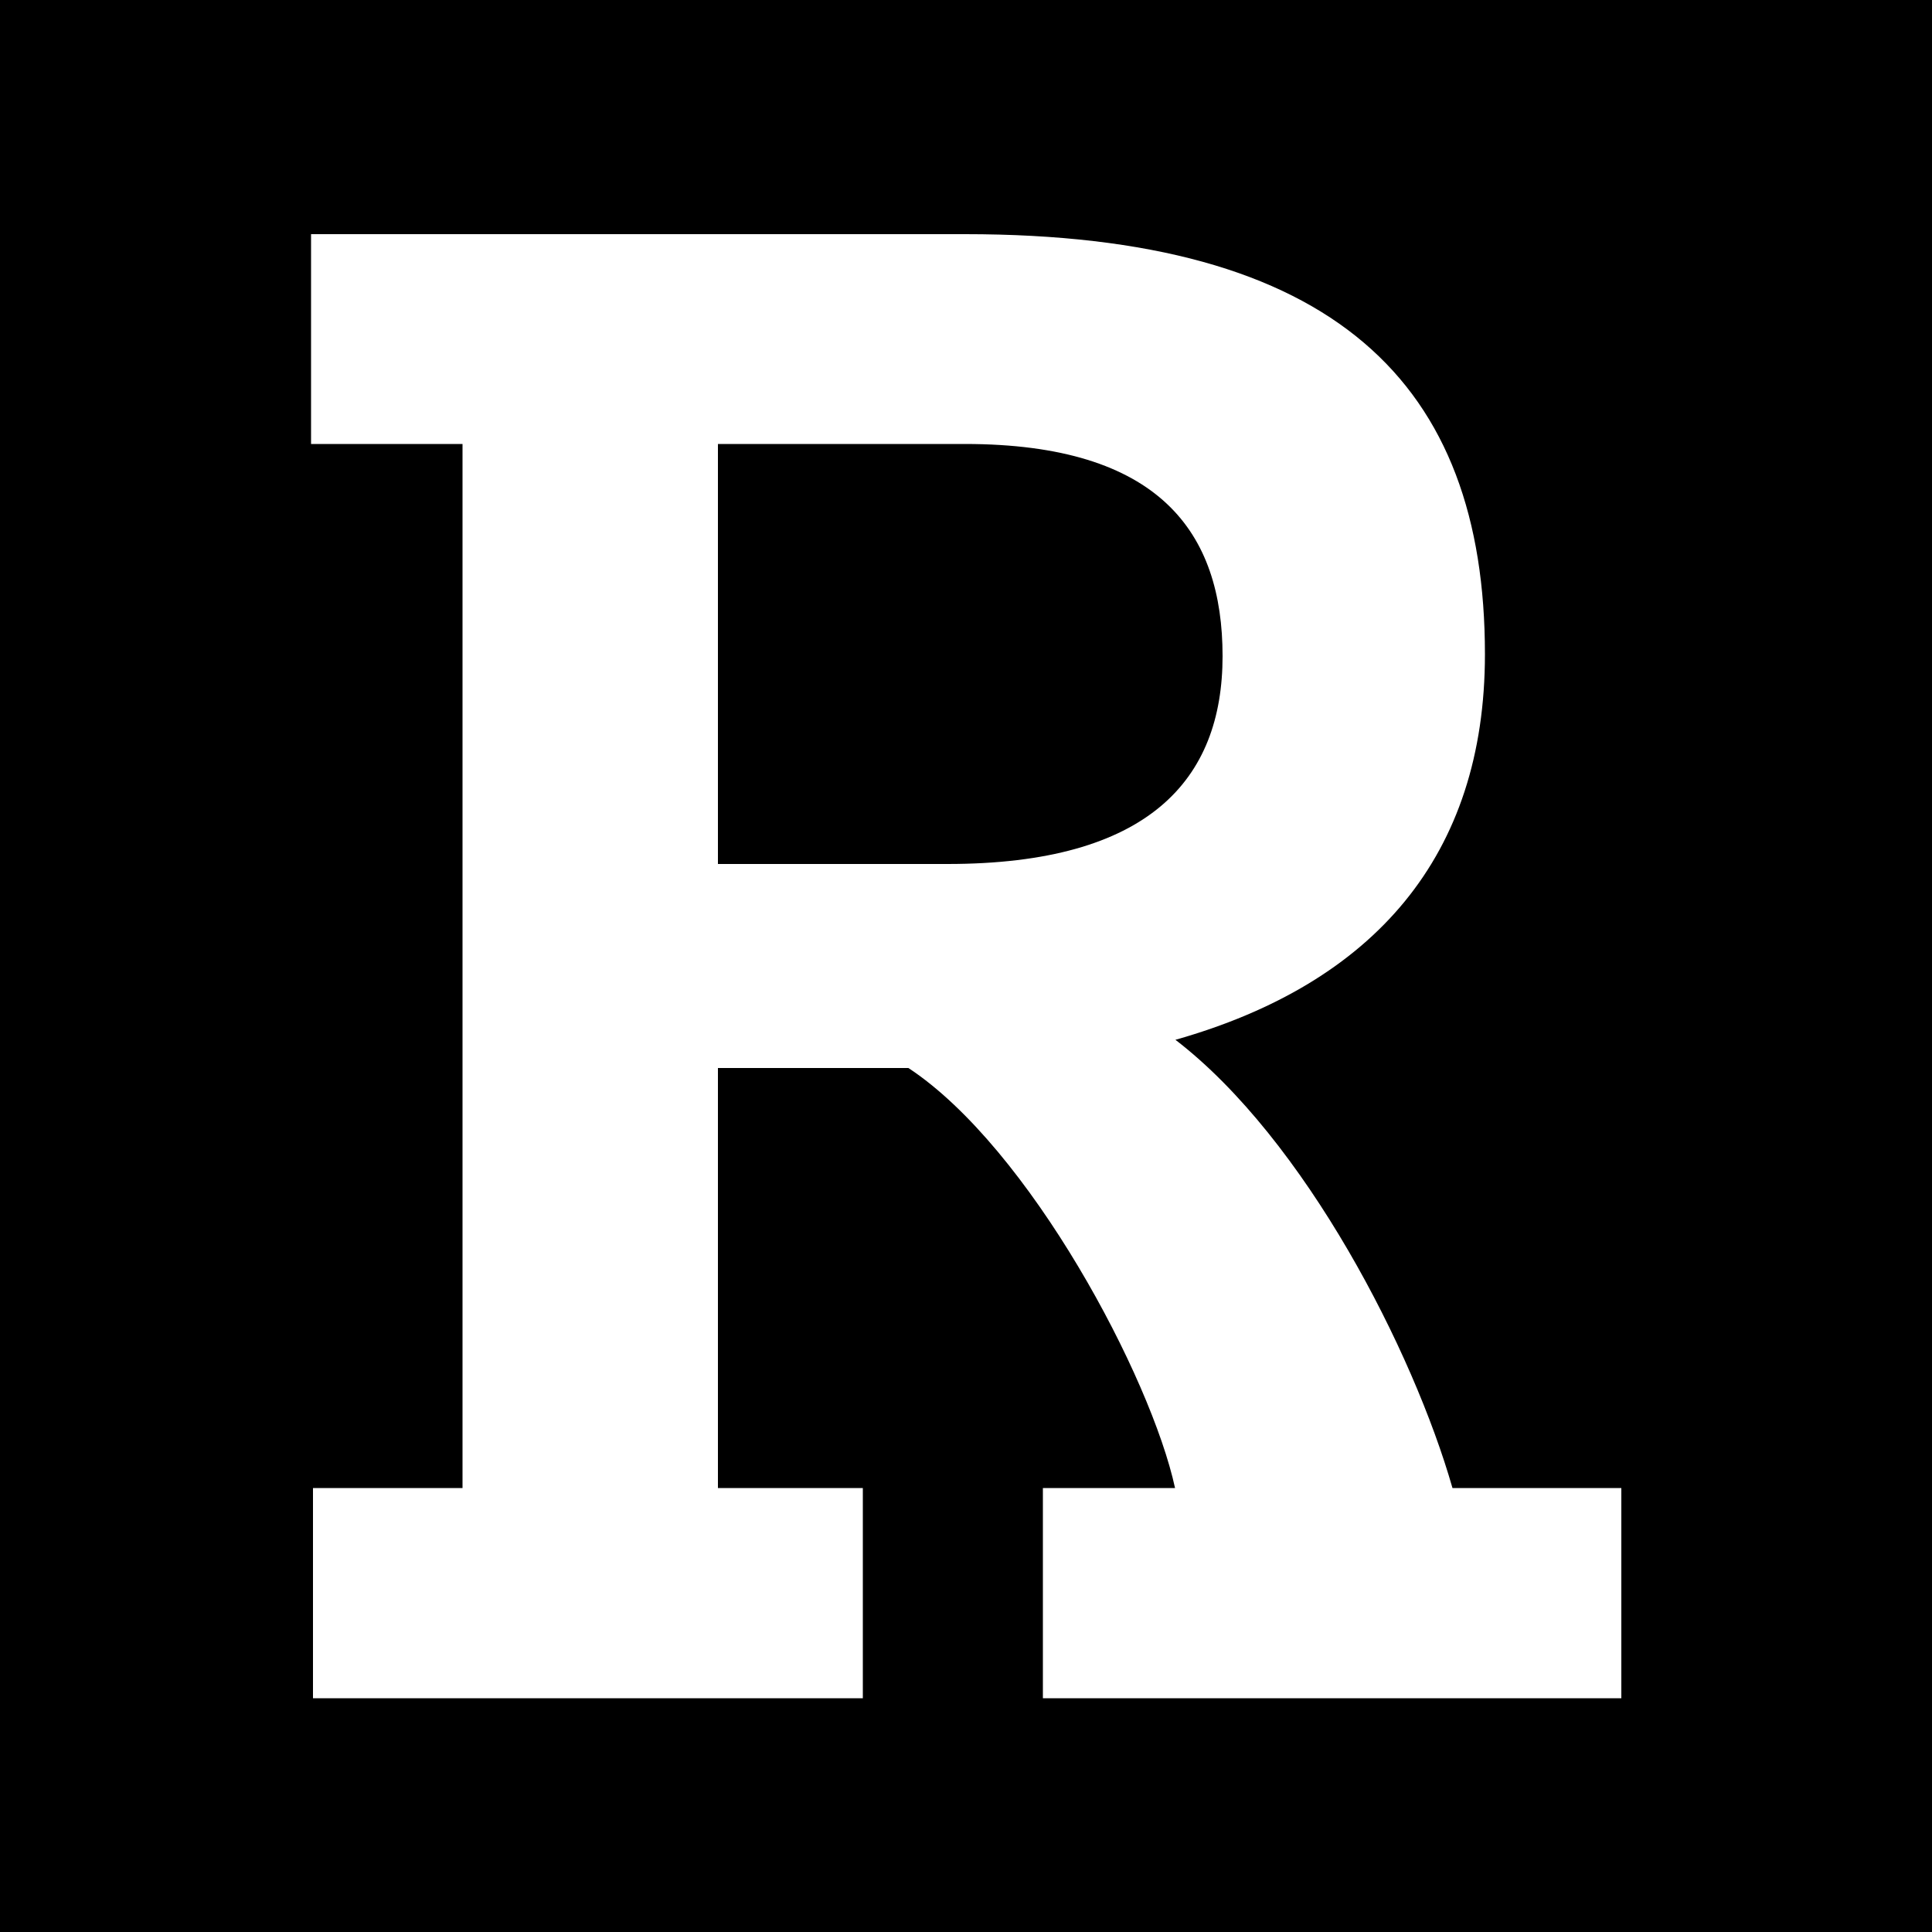
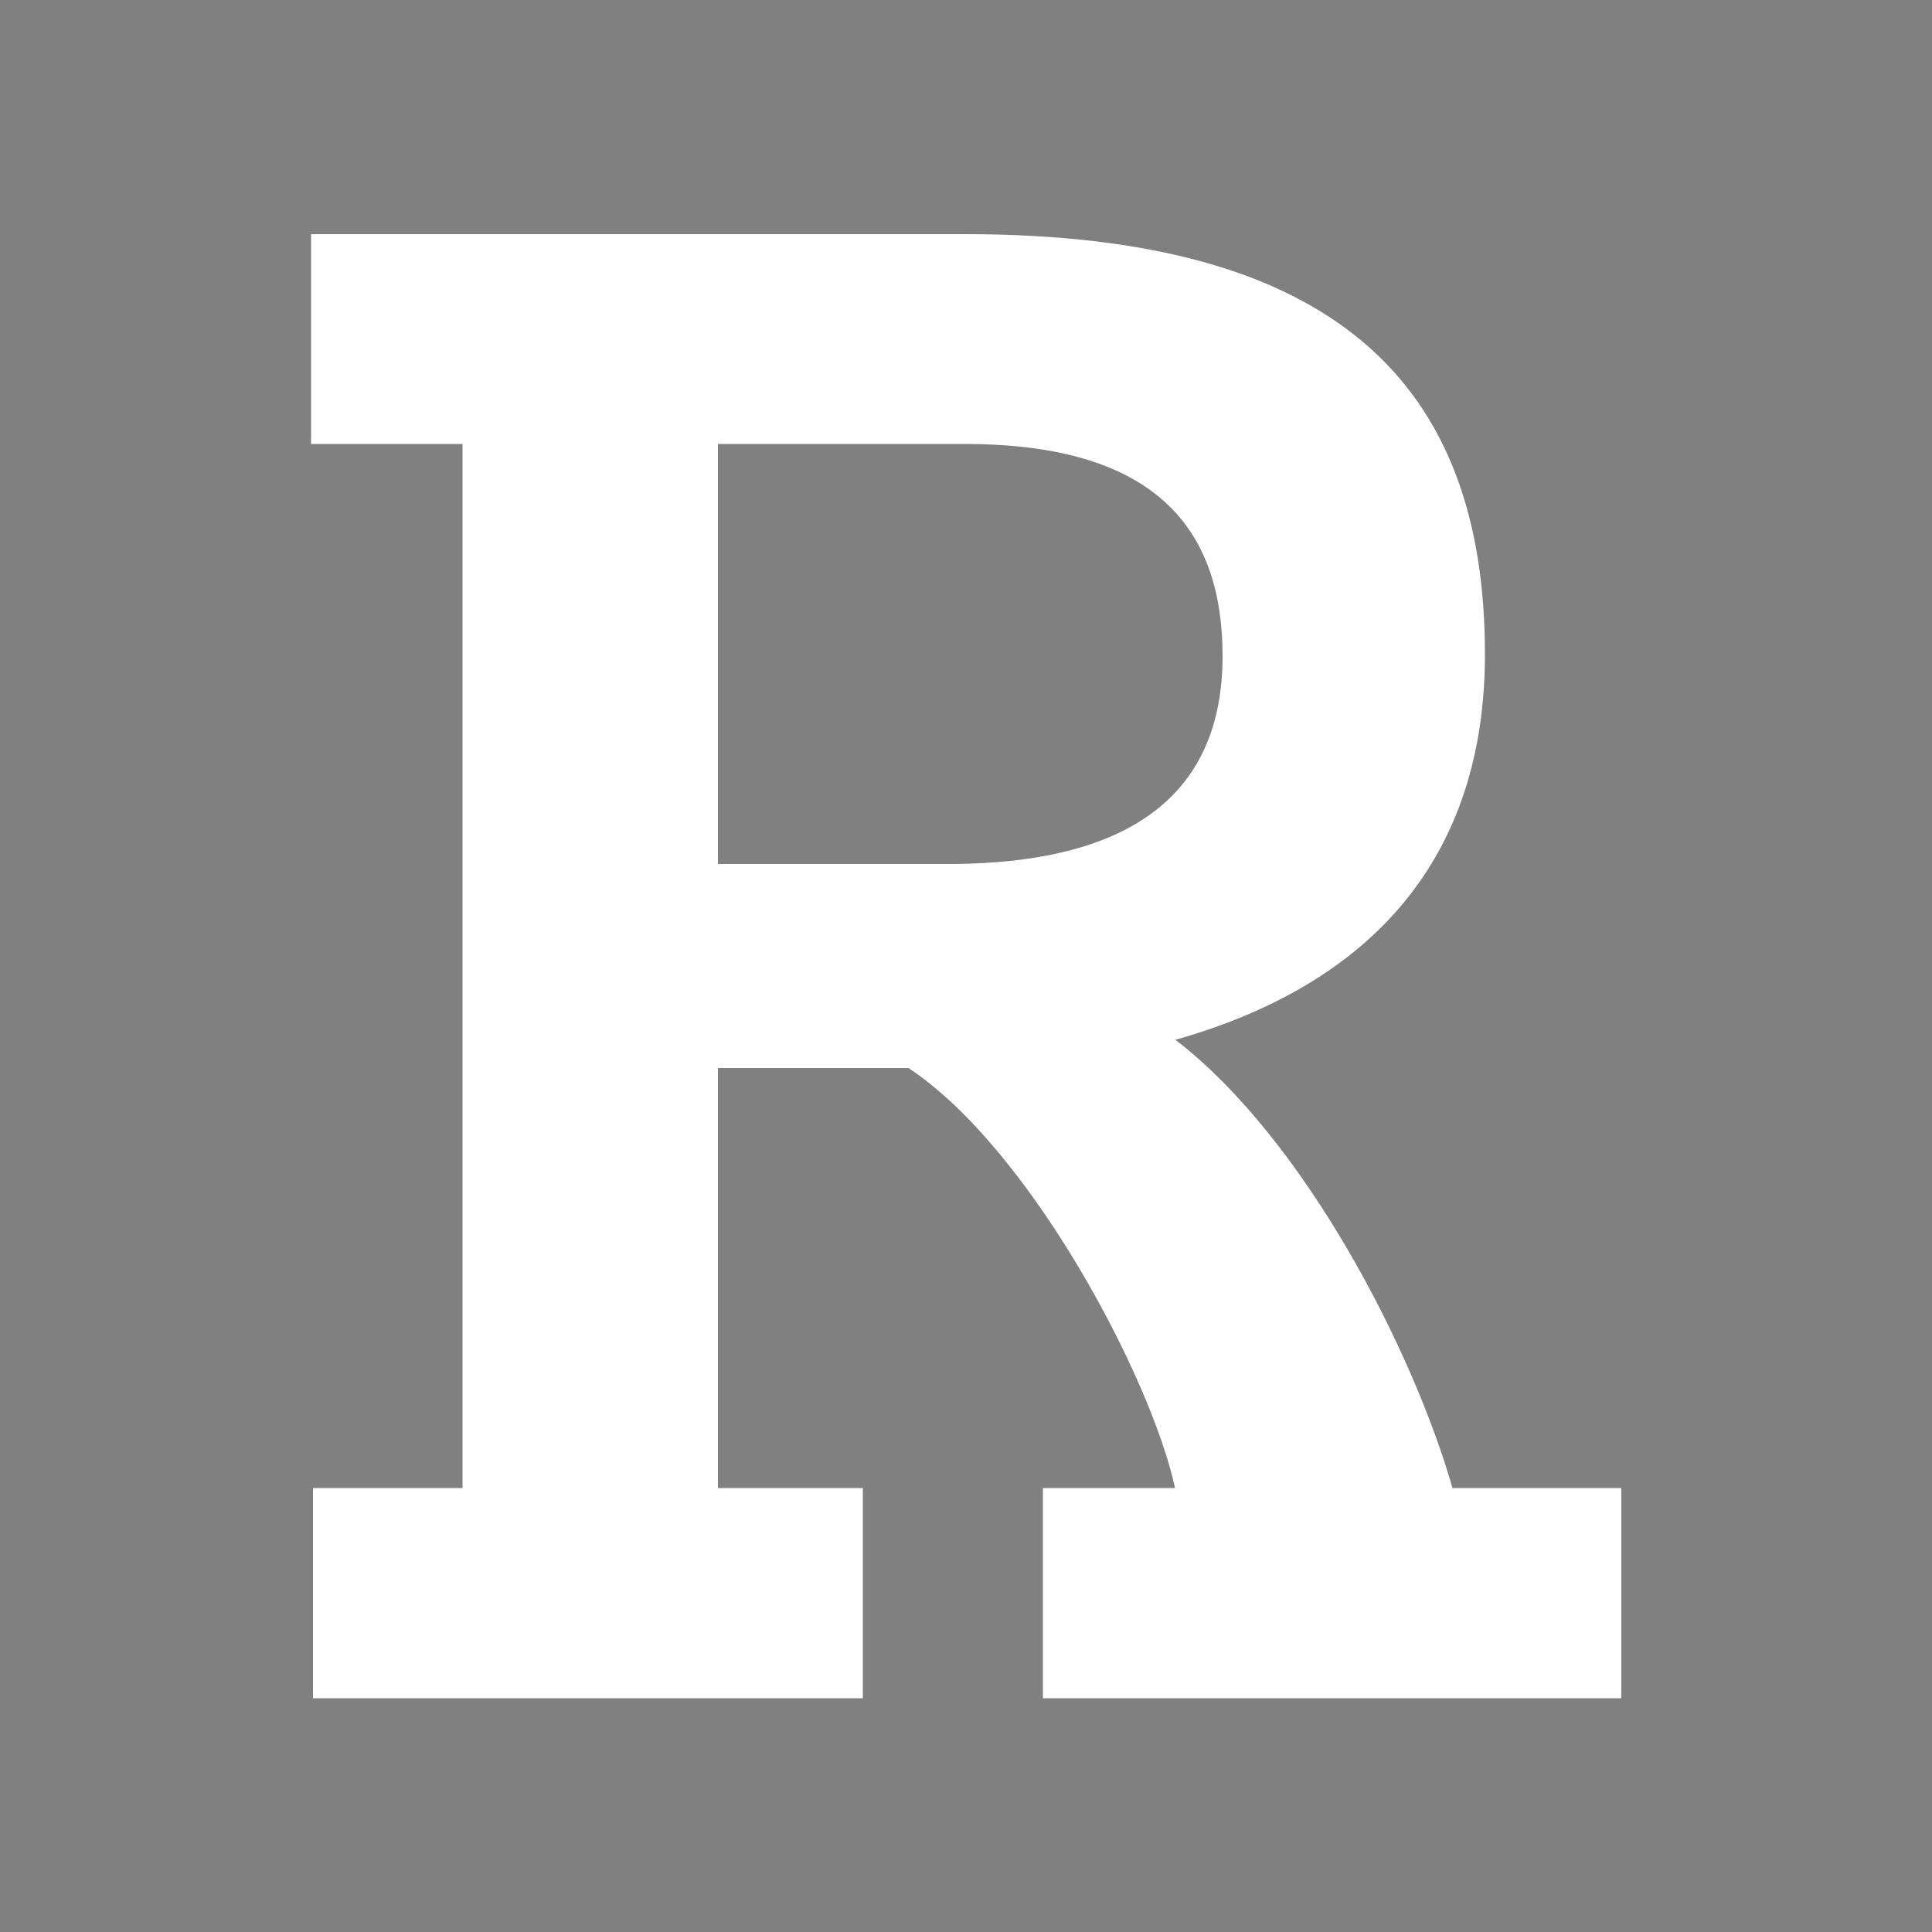
<svg xmlns="http://www.w3.org/2000/svg" version="1.1" width="500" height="500">
  <rect width="100%" height="100%" fill="#808080" stroke="none" />
  <svg version="1.0" id="SvgjsSvg1001" x="0px" y="0px" viewBox="0 0 500 500" style="enable-background:new 0 0 500 500;" xml:space="preserve">
    <style type="text/css">
	.st0{fill:#FFFFFF;}
</style>
-     <rect width="500" height="500" />
    <g>
      <path class="st0" d="M119.7,114.9H80.5V60.6h169.3c95.8,0,134.5,38.7,134.5,108.7c0,52.1-28.6,85.2-80.1,99.8   c33.6,25.8,61.6,80.7,71.7,116h43.7v54.4H269.9v-54.4h34.2c-6.2-28.6-37.6-88-69-108.7h-49.3v108.7h37.5v54.4H81v-54.4h38.7V114.9z    M249.7,114.9h-63.9v108.7h59.4c52.1,0,71.2-21.8,71.2-53.8C316.4,137.9,300.2,114.9,249.7,114.9z" />
    </g>
  </svg>
  <style>@media (prefers-color-scheme: light) { :root { filter: none; } }
@media (prefers-color-scheme: dark) { :root { filter: none; } }
</style>
</svg>